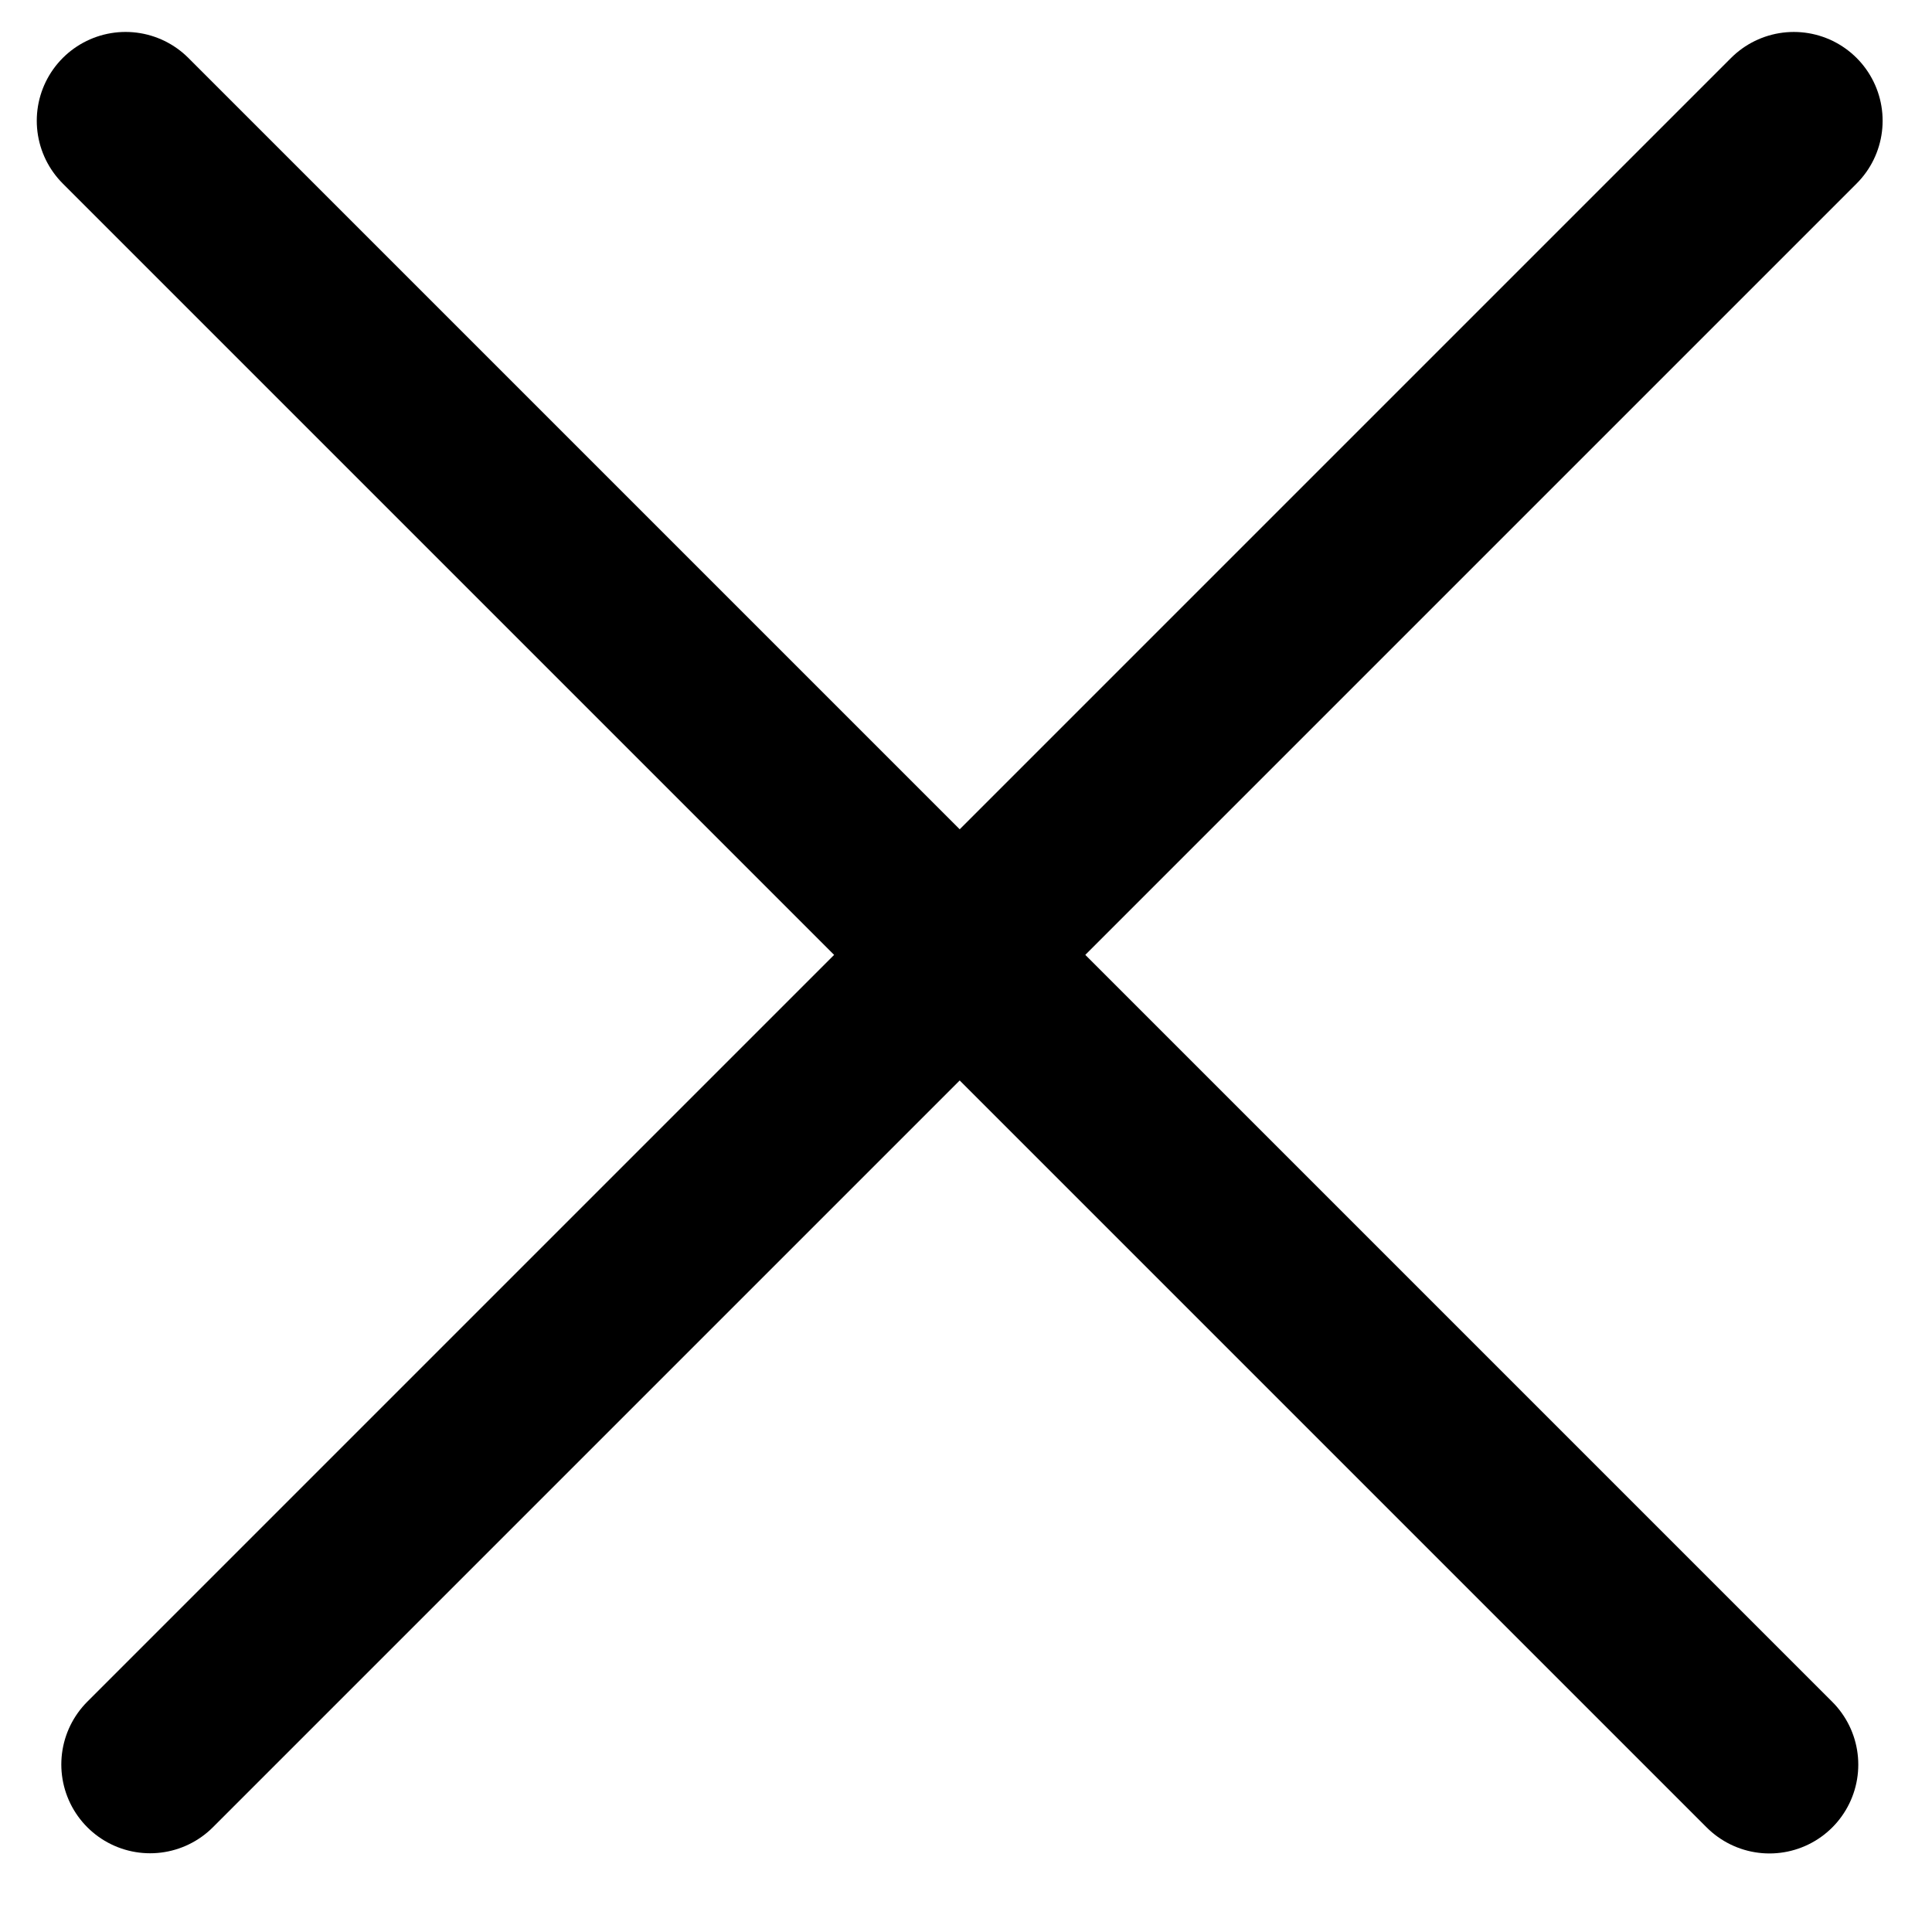
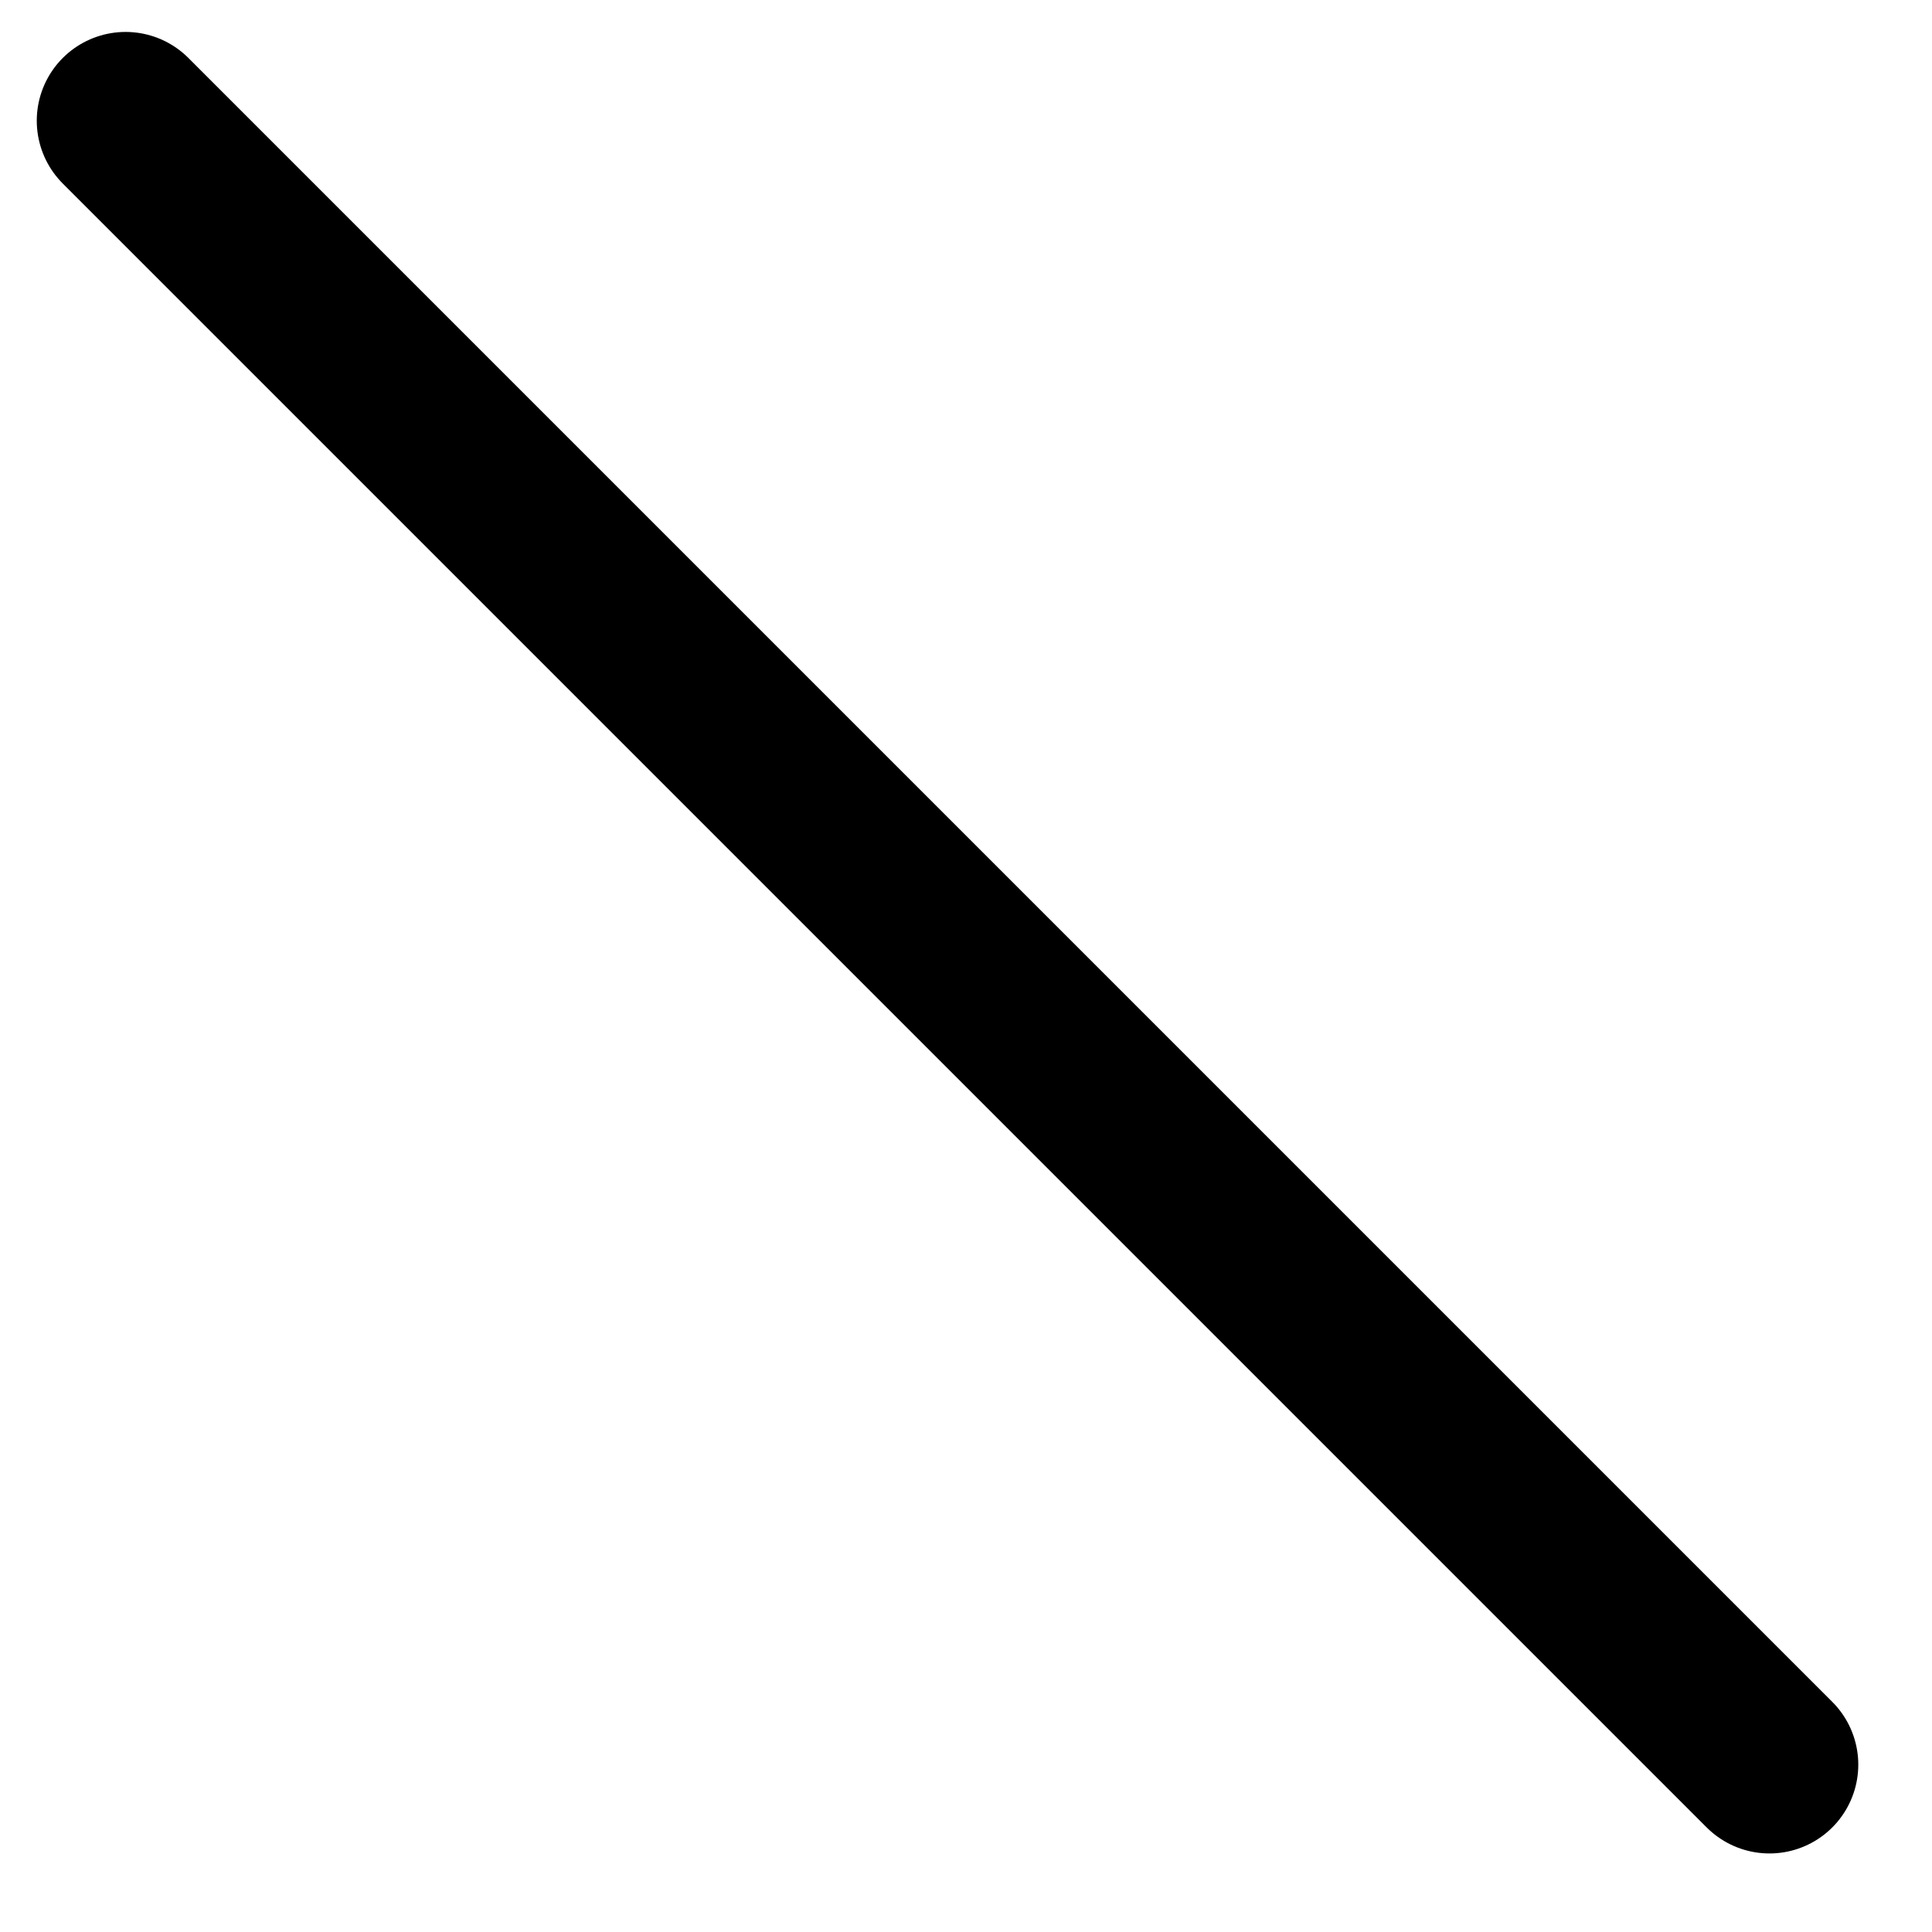
<svg xmlns="http://www.w3.org/2000/svg" width="16" height="16" viewBox="0 0 16 16" fill="none">
  <line x1="1.04" y1="1" x2="14.654" y2="14.614" stroke="black" stroke-width="1.471" stroke-linecap="round" />
-   <line x1="0.735" y1="-0.735" x2="19.989" y2="-0.735" transform="matrix(-0.707 0.707 0.707 0.707 15.895 1)" stroke="black" stroke-width="1.471" stroke-linecap="round" />
</svg>